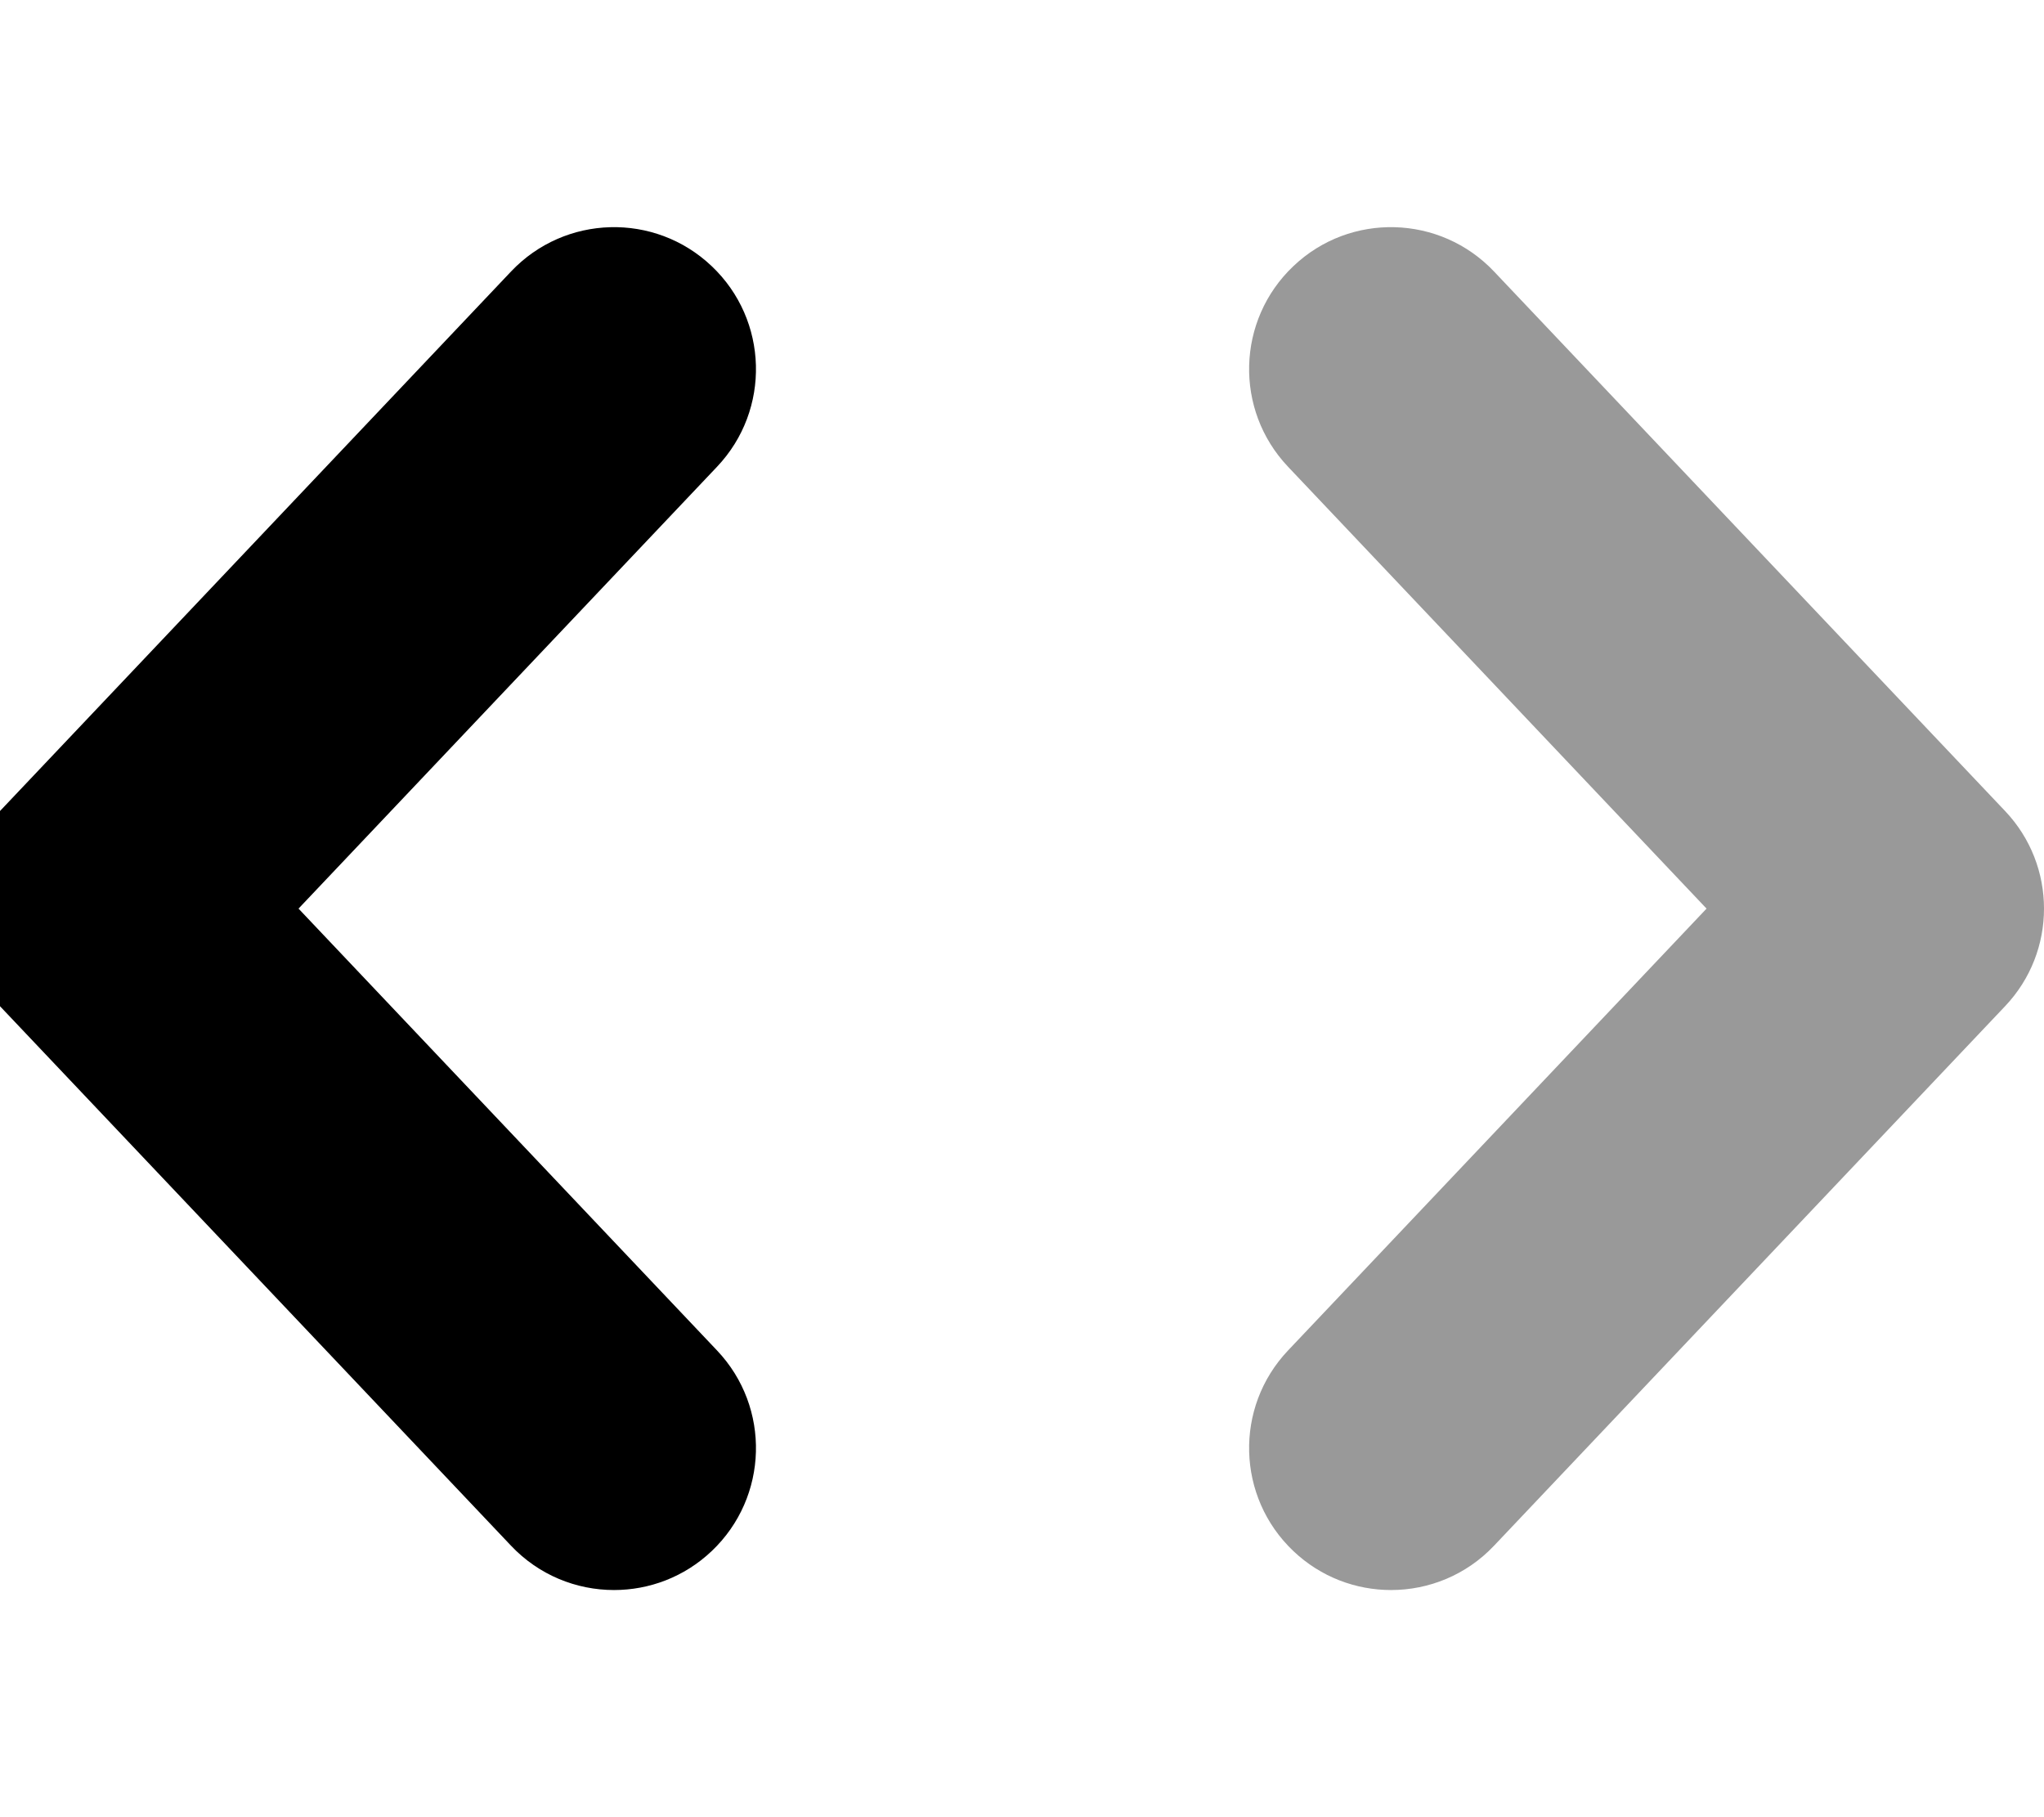
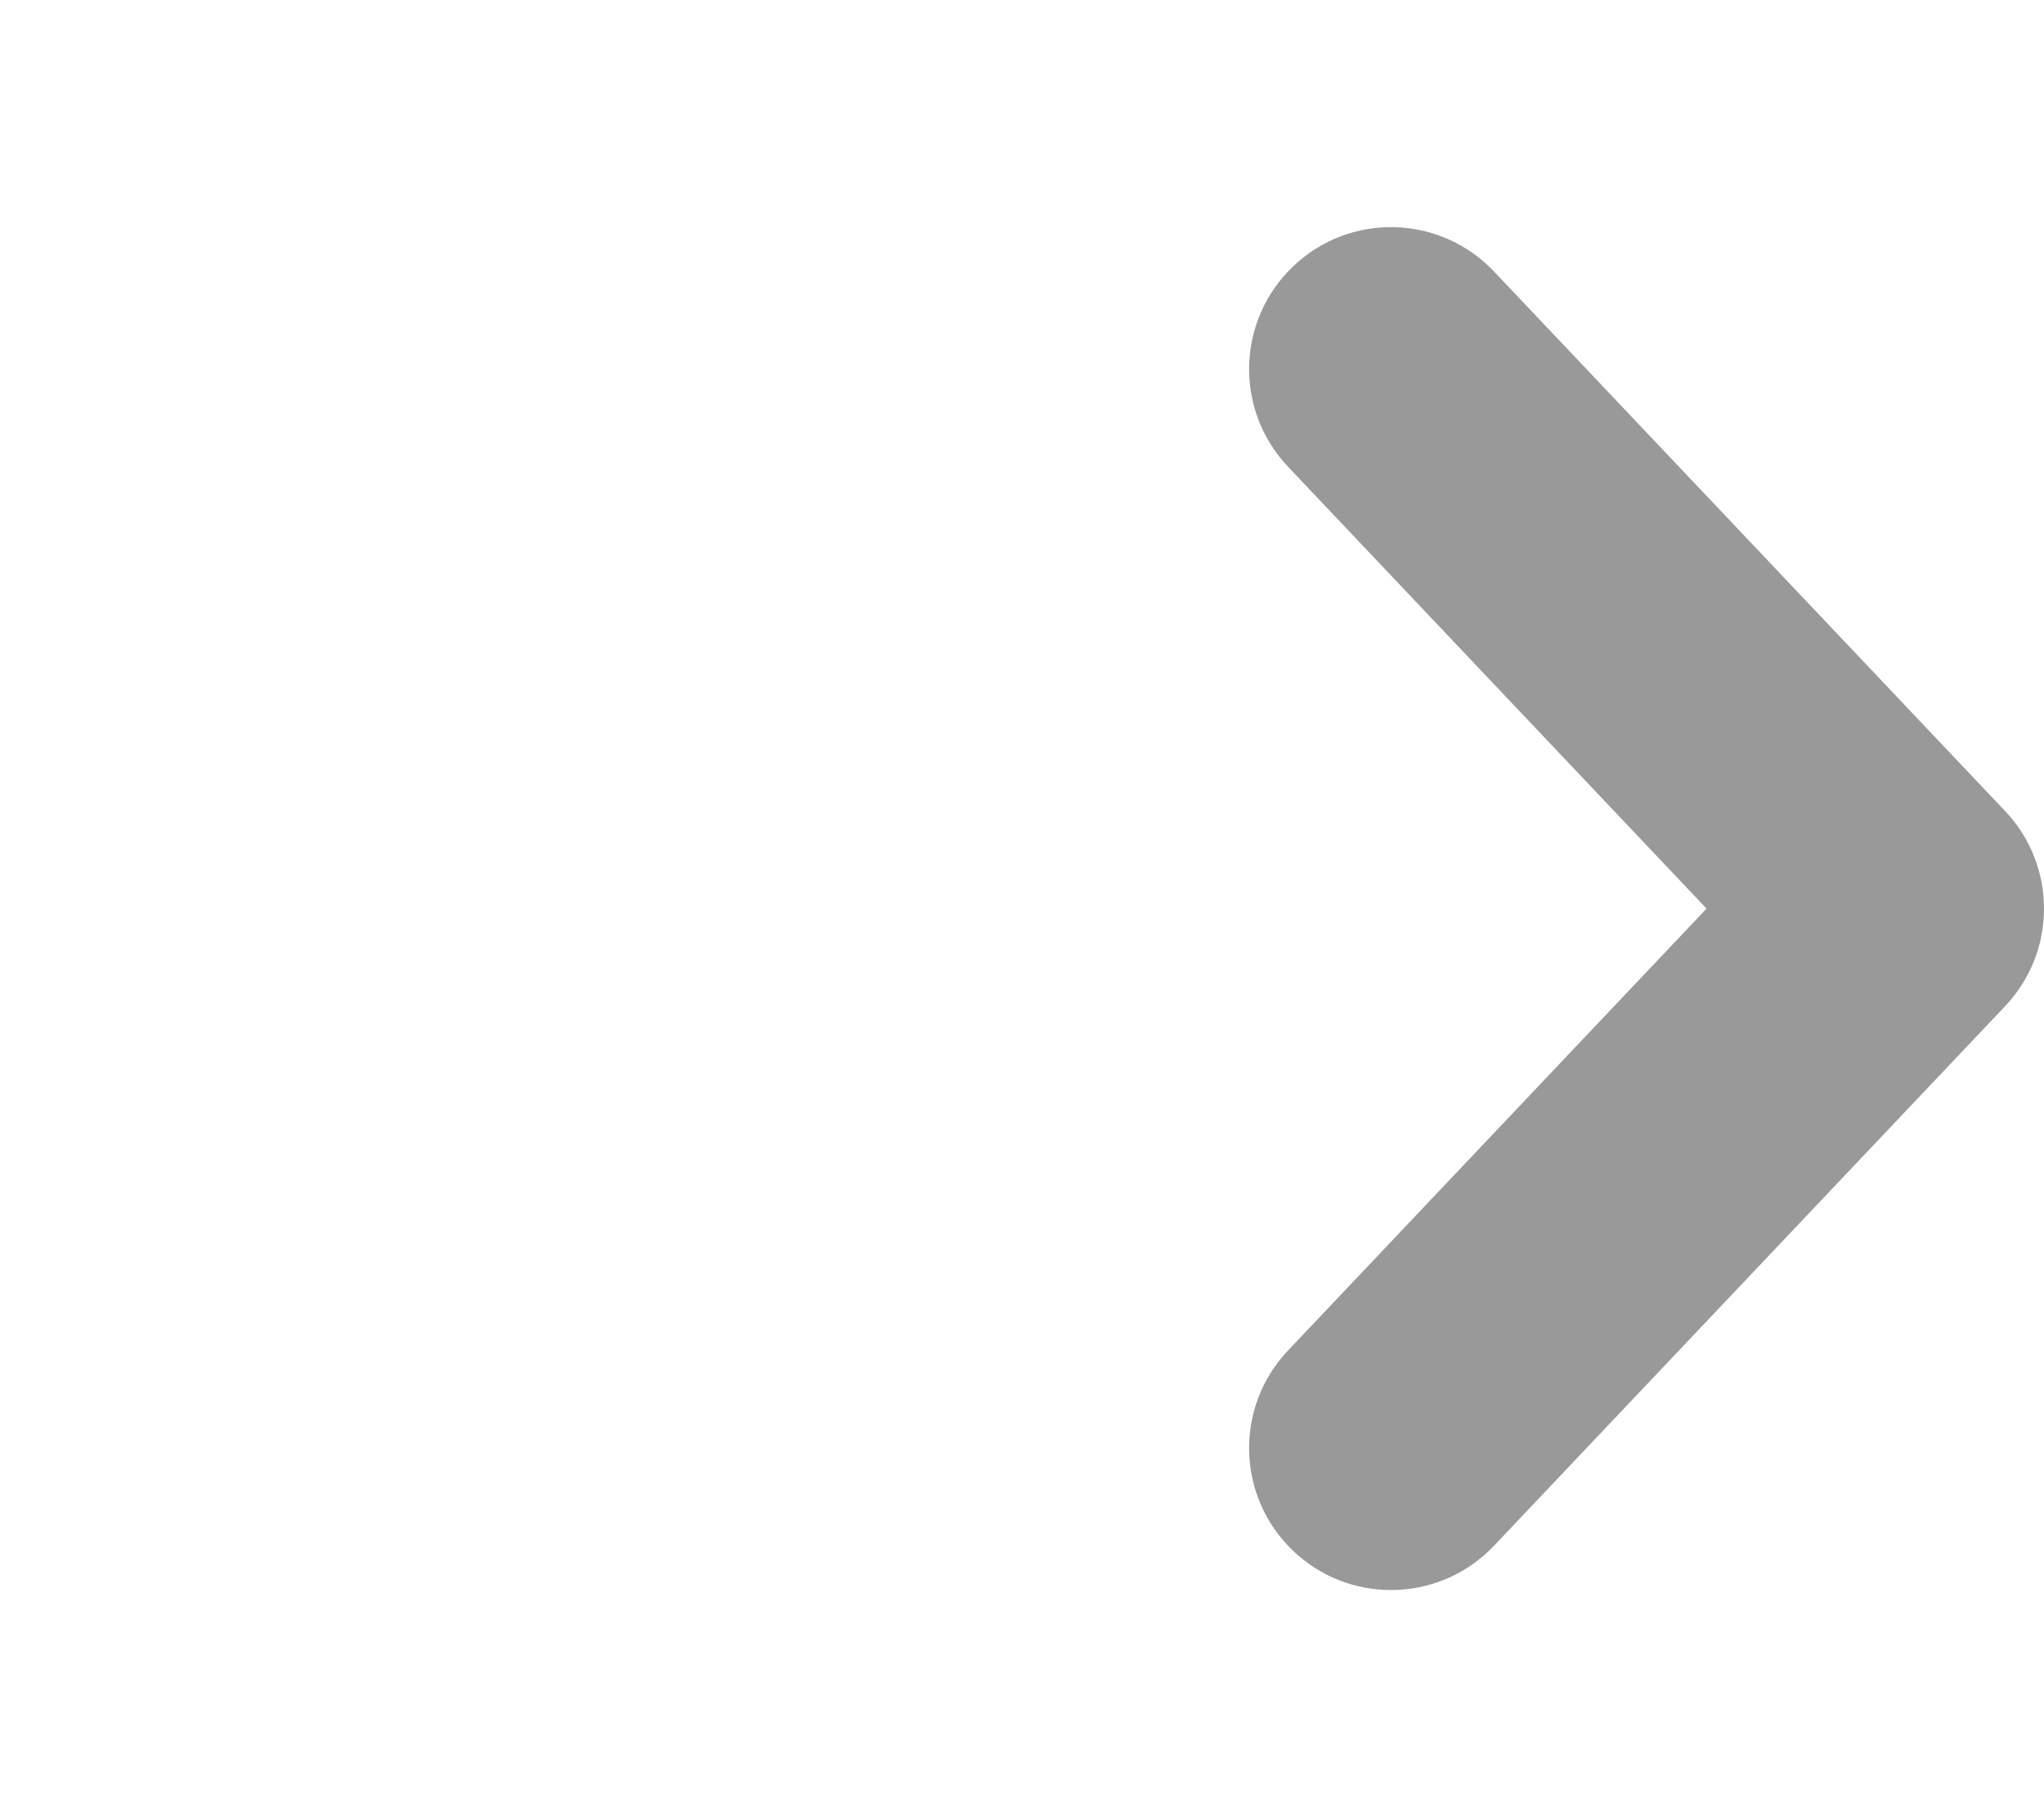
<svg xmlns="http://www.w3.org/2000/svg" viewBox="0 0 576 512">
  <defs>
    <style>.fa-secondary{opacity:.4}</style>
  </defs>
  <path d="M565.032 228.506L421.032 76.51C405.829 60.448 380.485 59.761 364.485 74.979C348.454 90.166 347.767 115.478 362.97 131.509L480.907 256.005L362.97 380.502C347.767 396.533 348.454 421.844 364.485 437.032C372.22 444.375 382.126 448 392.001 448C402.595 448 413.173 443.813 421.032 435.5L565.032 283.505C579.657 268.099 579.657 243.912 565.032 228.506Z" class="fa-secondary" />
-   <path d="M200.547 74.979C184.516 59.761 159.188 60.448 144 76.51L0 228.506C-14.625 243.912 -14.625 268.099 0 283.505L144 435.5C151.859 443.813 162.438 448 173.031 448C182.906 448 192.813 444.375 200.547 437.032C216.578 421.844 217.266 396.533 202.063 380.502L84.125 256.005L202.063 131.509C217.266 115.478 216.578 90.166 200.547 74.979Z" class="fa-primary" />
</svg>